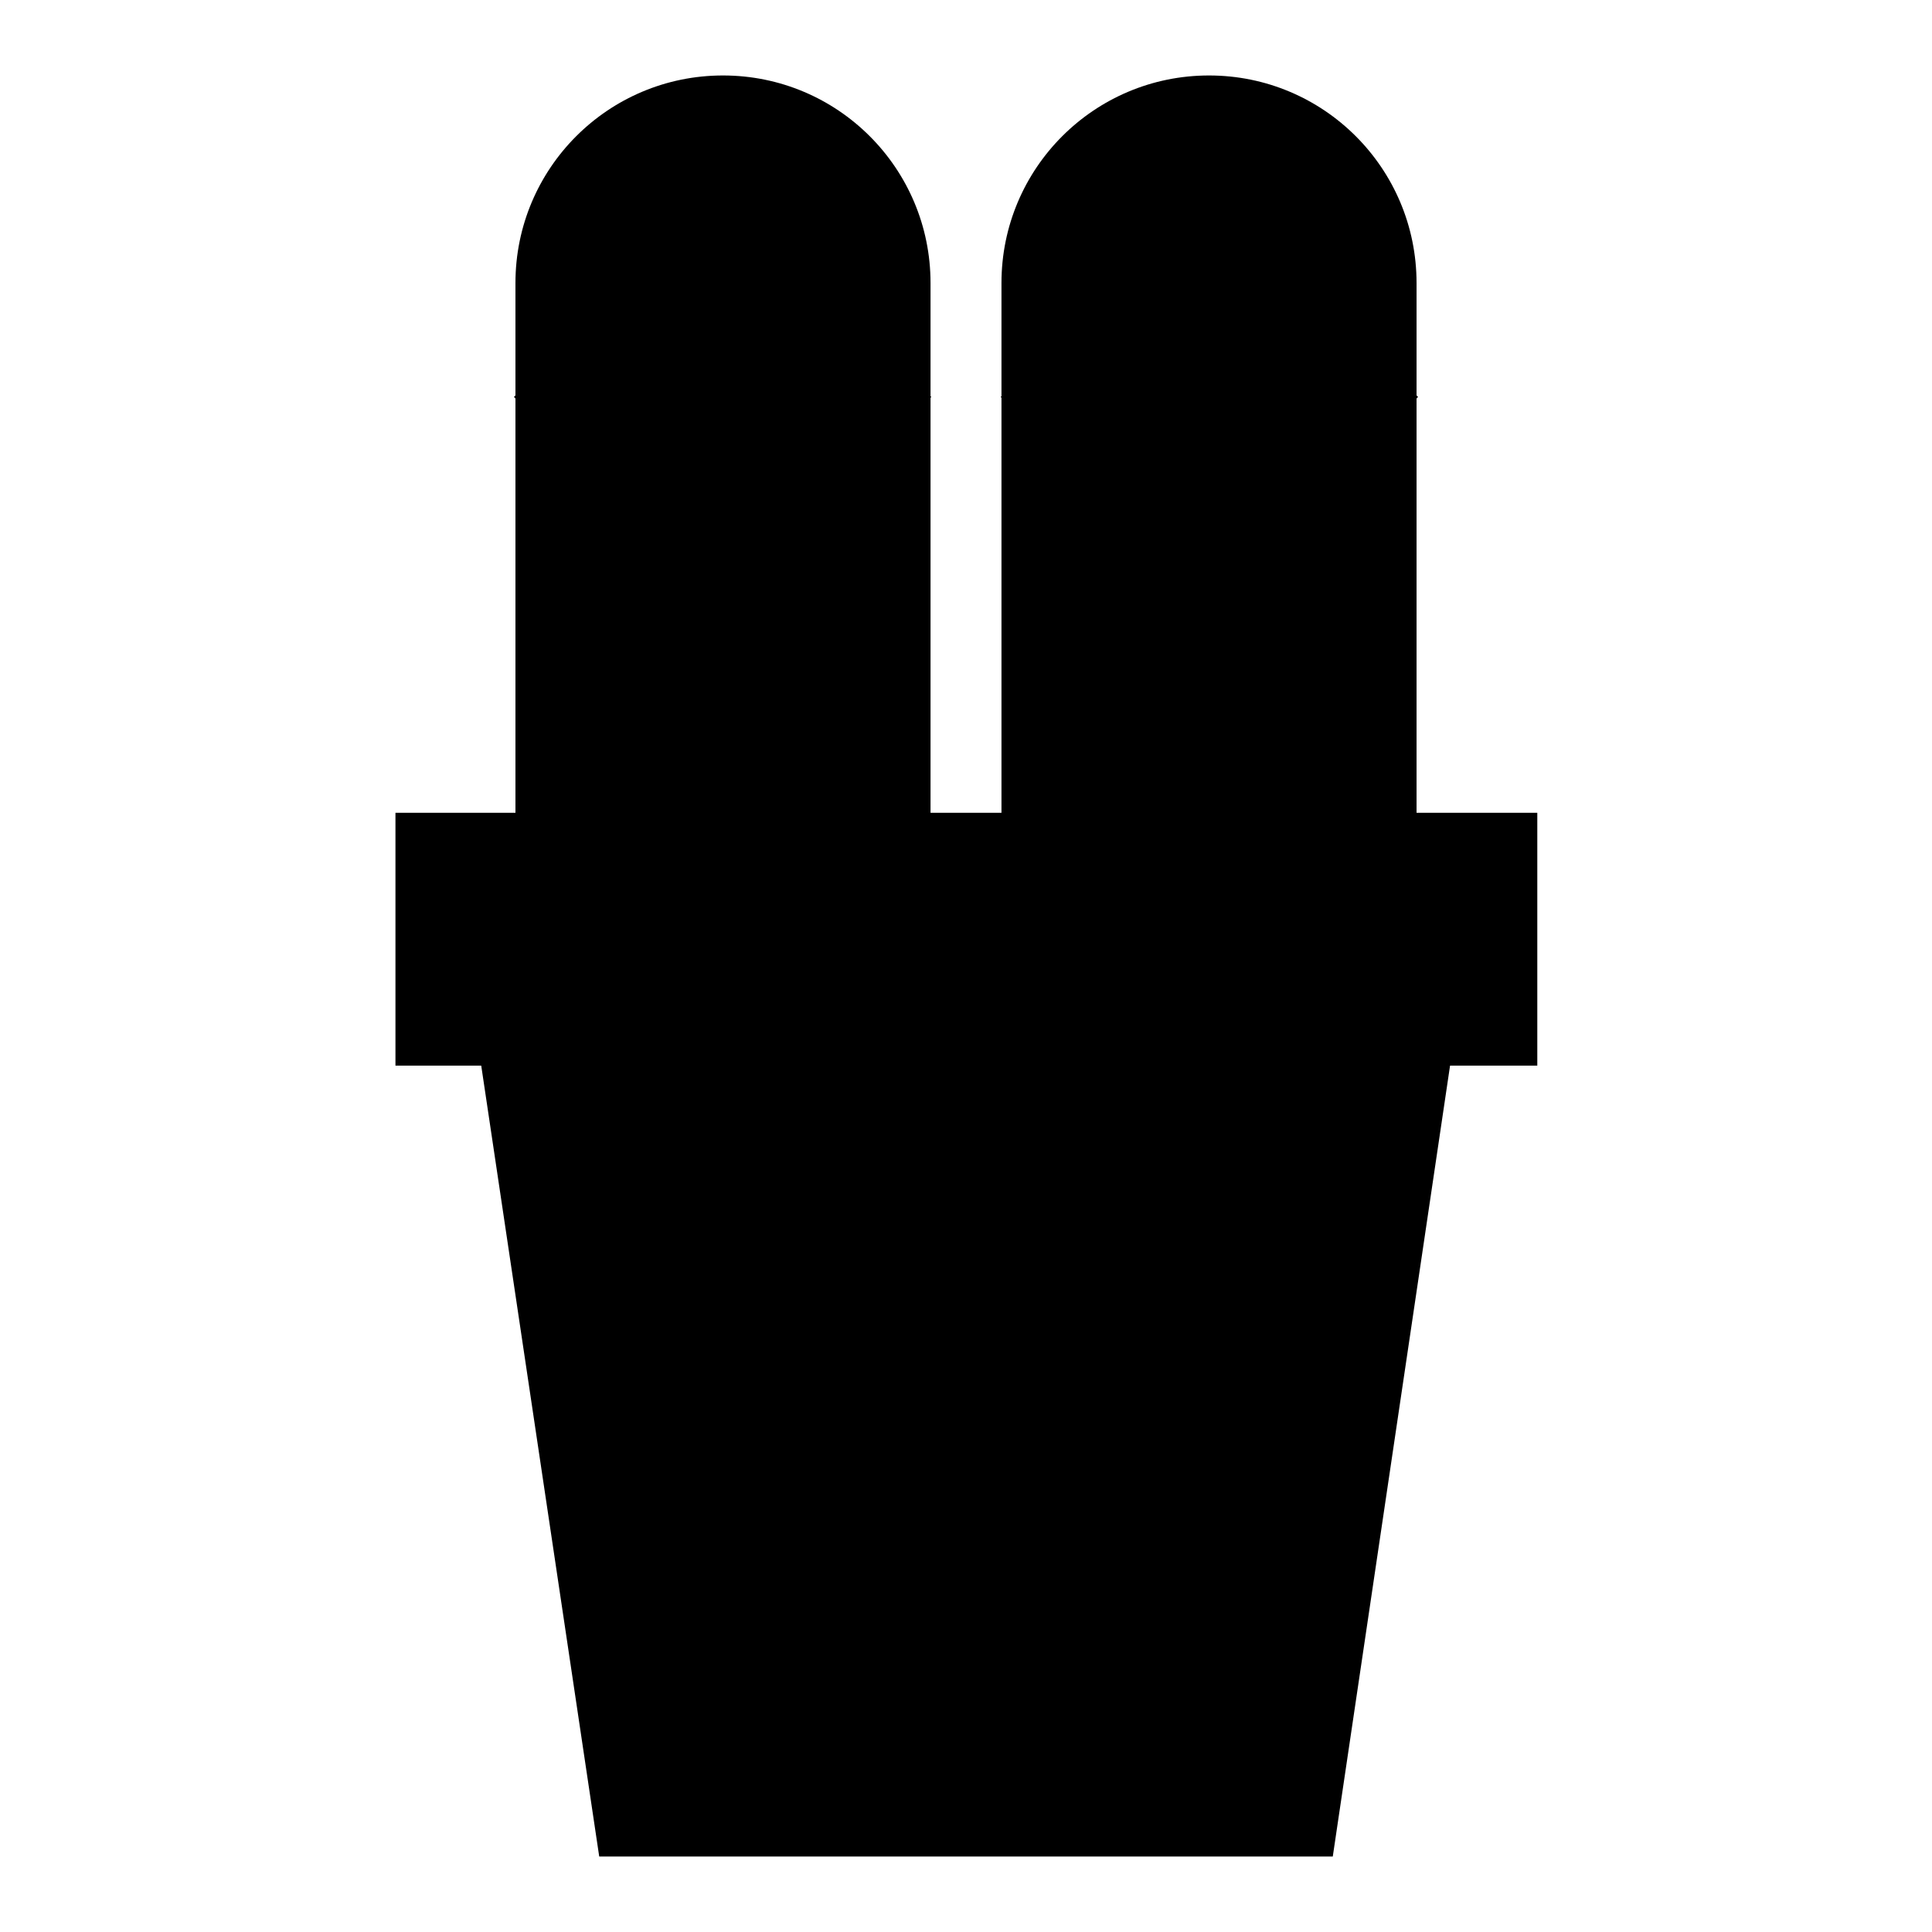
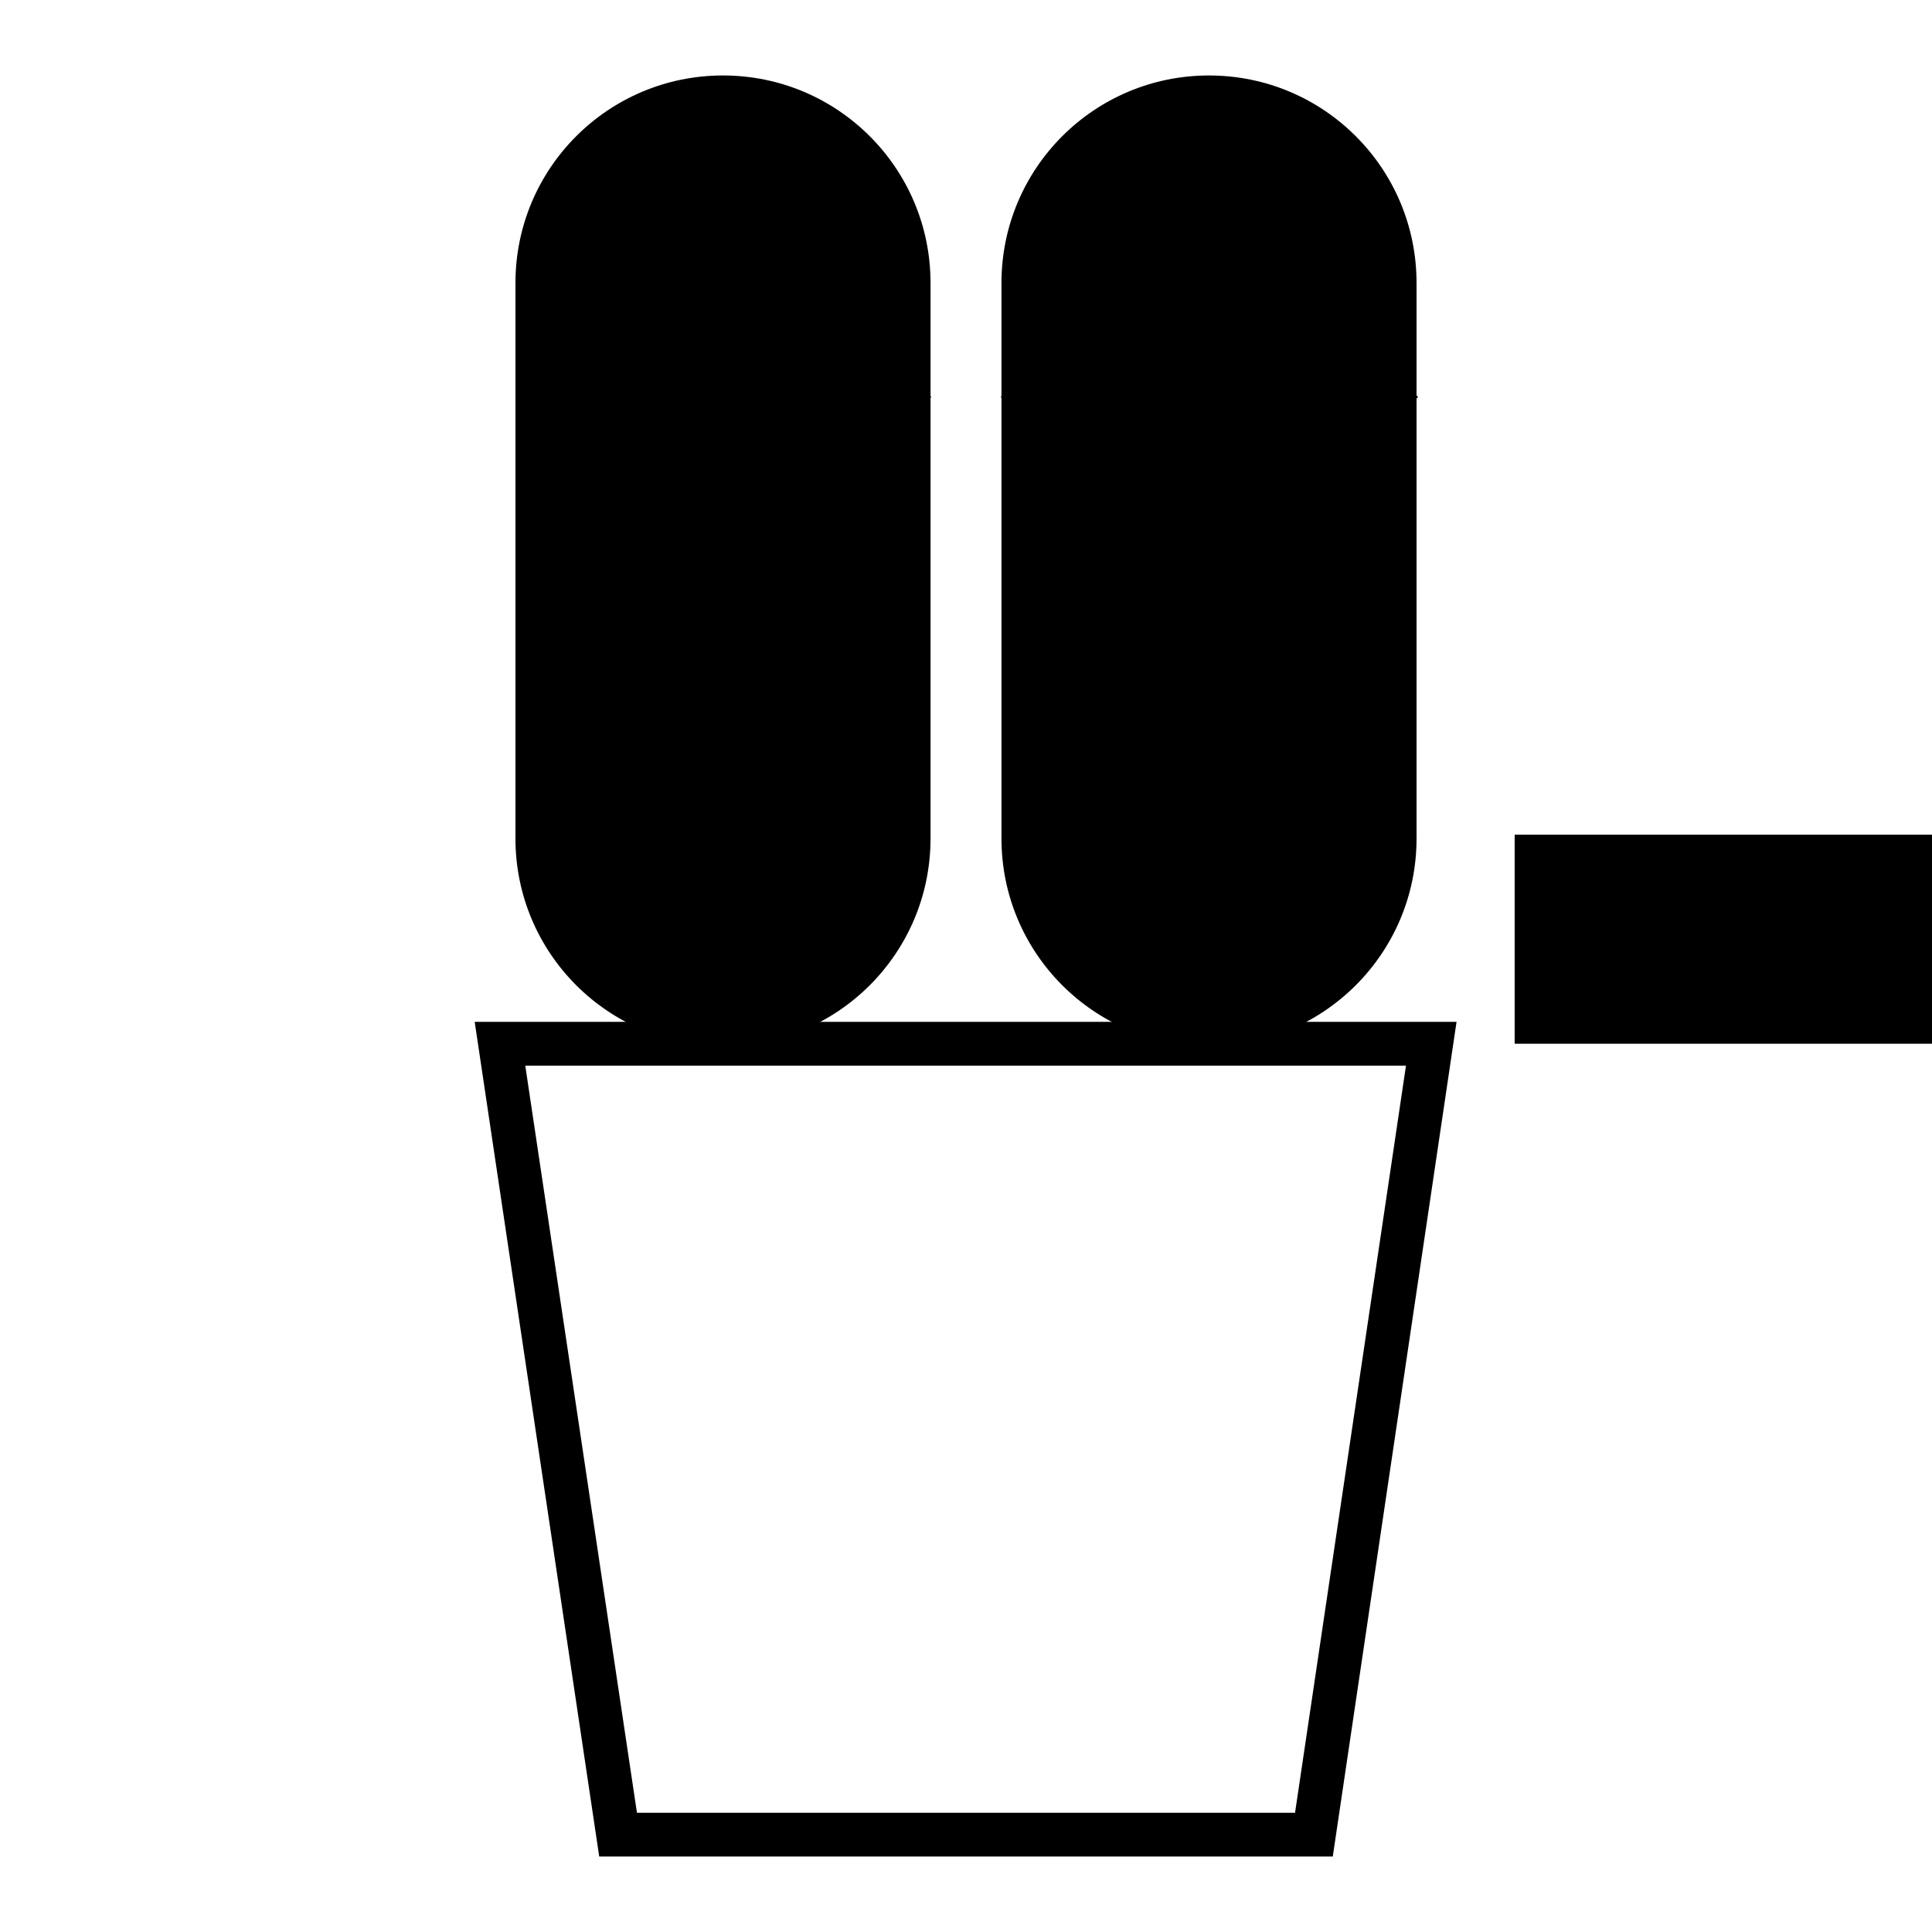
<svg xmlns="http://www.w3.org/2000/svg" version="1.1" x="0px" y="0px" viewBox="0 0 256 256" enable-background="new 0 0 256 256" xml:space="preserve">
  <g>
    <path fill="#000000" d="M95.8,135.7c-13.5,0-24.6-11.1-24.6-24.6V37.5c0-13.5,11.1-24.6,24.6-24.6c13.5,0,24.6,11.1,24.6,24.6v73.6 C120.4,124.6,109.3,135.7,95.8,135.7z" />
    <path fill="#000000" d="M95.8,138.6c-15.2,0-27.5-12.3-27.5-27.5V37.5C68.3,22.3,80.6,10,95.8,10s27.5,12.3,27.5,27.5v73.6 C123.3,126.3,111,138.6,95.8,138.6z M95.8,15.8c-12,0-21.7,9.8-21.7,21.7v73.6c0,12,9.8,21.7,21.7,21.7c12,0,21.7-9.8,21.7-21.7 V37.5C117.5,25.5,107.8,15.8,95.8,15.8z" />
    <path fill="#000000" d="M92.9,12.9h5.8v122.9h-5.8V12.9z" />
    <path fill="#000000" d="M75.7,26.9L97.8,49L93.7,53L71.6,31L75.7,26.9z" />
-     <path fill="#000000" d="M115.8,26.9l4.1,4.1L97.8,53.1L93.7,49L115.8,26.9z M72.2,48.5l25.6,25.6l-4.1,4.1L68.1,52.6L72.2,48.5z" />
    <path fill="#000000" d="M119.3,48.5l4.1,4.1L97.8,78.1l-4.1-4.1L119.3,48.5z M73.2,72.3l24.6,24.6l-4.1,4.1L69.1,76.4L73.2,72.3z" />
    <path fill="#000000" d="M118.4,72.3l4.1,4.1L97.8,101l-4.1-4.1L118.4,72.3z" />
    <path fill="#000000" d="M160.2,135.7c-13.5,0-24.6-11.1-24.6-24.6V37.5c0-13.5,11.1-24.6,24.6-24.6s24.6,11.1,24.6,24.6v73.6 C184.8,124.6,173.8,135.7,160.2,135.7z" />
    <path fill="#000000" d="M160.2,138.6c-15.2,0-27.5-12.3-27.5-27.5V37.5c0-15.2,12.3-27.5,27.5-27.5c15.2,0,27.5,12.3,27.5,27.5 v73.6C187.7,126.3,175.4,138.6,160.2,138.6z M160.2,15.8c-12,0-21.7,9.8-21.7,21.7v73.6c0,12,9.8,21.7,21.7,21.7 c12,0,21.7-9.8,21.7-21.7V37.5C181.9,25.5,172.2,15.8,160.2,15.8z" />
    <path fill="#000000" d="M140.2,26.9L162.3,49l-4.1,4.1L136.1,31L140.2,26.9z" />
    <path fill="#000000" d="M180.2,26.9l4.1,4.1L162.2,53l-4.1-4.1L180.2,26.9z" />
    <path fill="#000000" d="M136.7,48.5l25.6,25.6l-4.1,4.1l-25.6-25.6L136.7,48.5z" />
    <path fill="#000000" d="M183.8,48.5l4.1,4.1l-25.6,25.6l-4.1-4.1L183.8,48.5z" />
    <path fill="#000000" d="M137.6,72.3l24.6,24.6l-4.1,4.1l-24.6-24.6L137.6,72.3z" />
    <path fill="#000000" d="M182.8,72.3l4.1,4.1L162.2,101l-4.1-4.1L182.8,72.3z" />
-     <path fill="#000000" d="M200.7,138.3H55.3v-27.7h145.5V138.3z" />
-     <path fill="#000000" d="M203.6,141.2H52.4v-33.5h151.3V141.2z M58.2,135.4h139.7v-21.9H58.2V135.4z" />
-     <path fill="#000000" d="M174.1,243.1H81.9L66.3,138.3h123.4L174.1,243.1z" />
+     <path fill="#000000" d="M200.7,138.3v-27.7h145.5V138.3z" />
    <path fill="#000000" d="M176.6,246H79.4L62.9,135.4h130.1L176.6,246z M84.4,240.2h87.2l14.7-99H69.6L84.4,240.2z" />
  </g>
</svg>